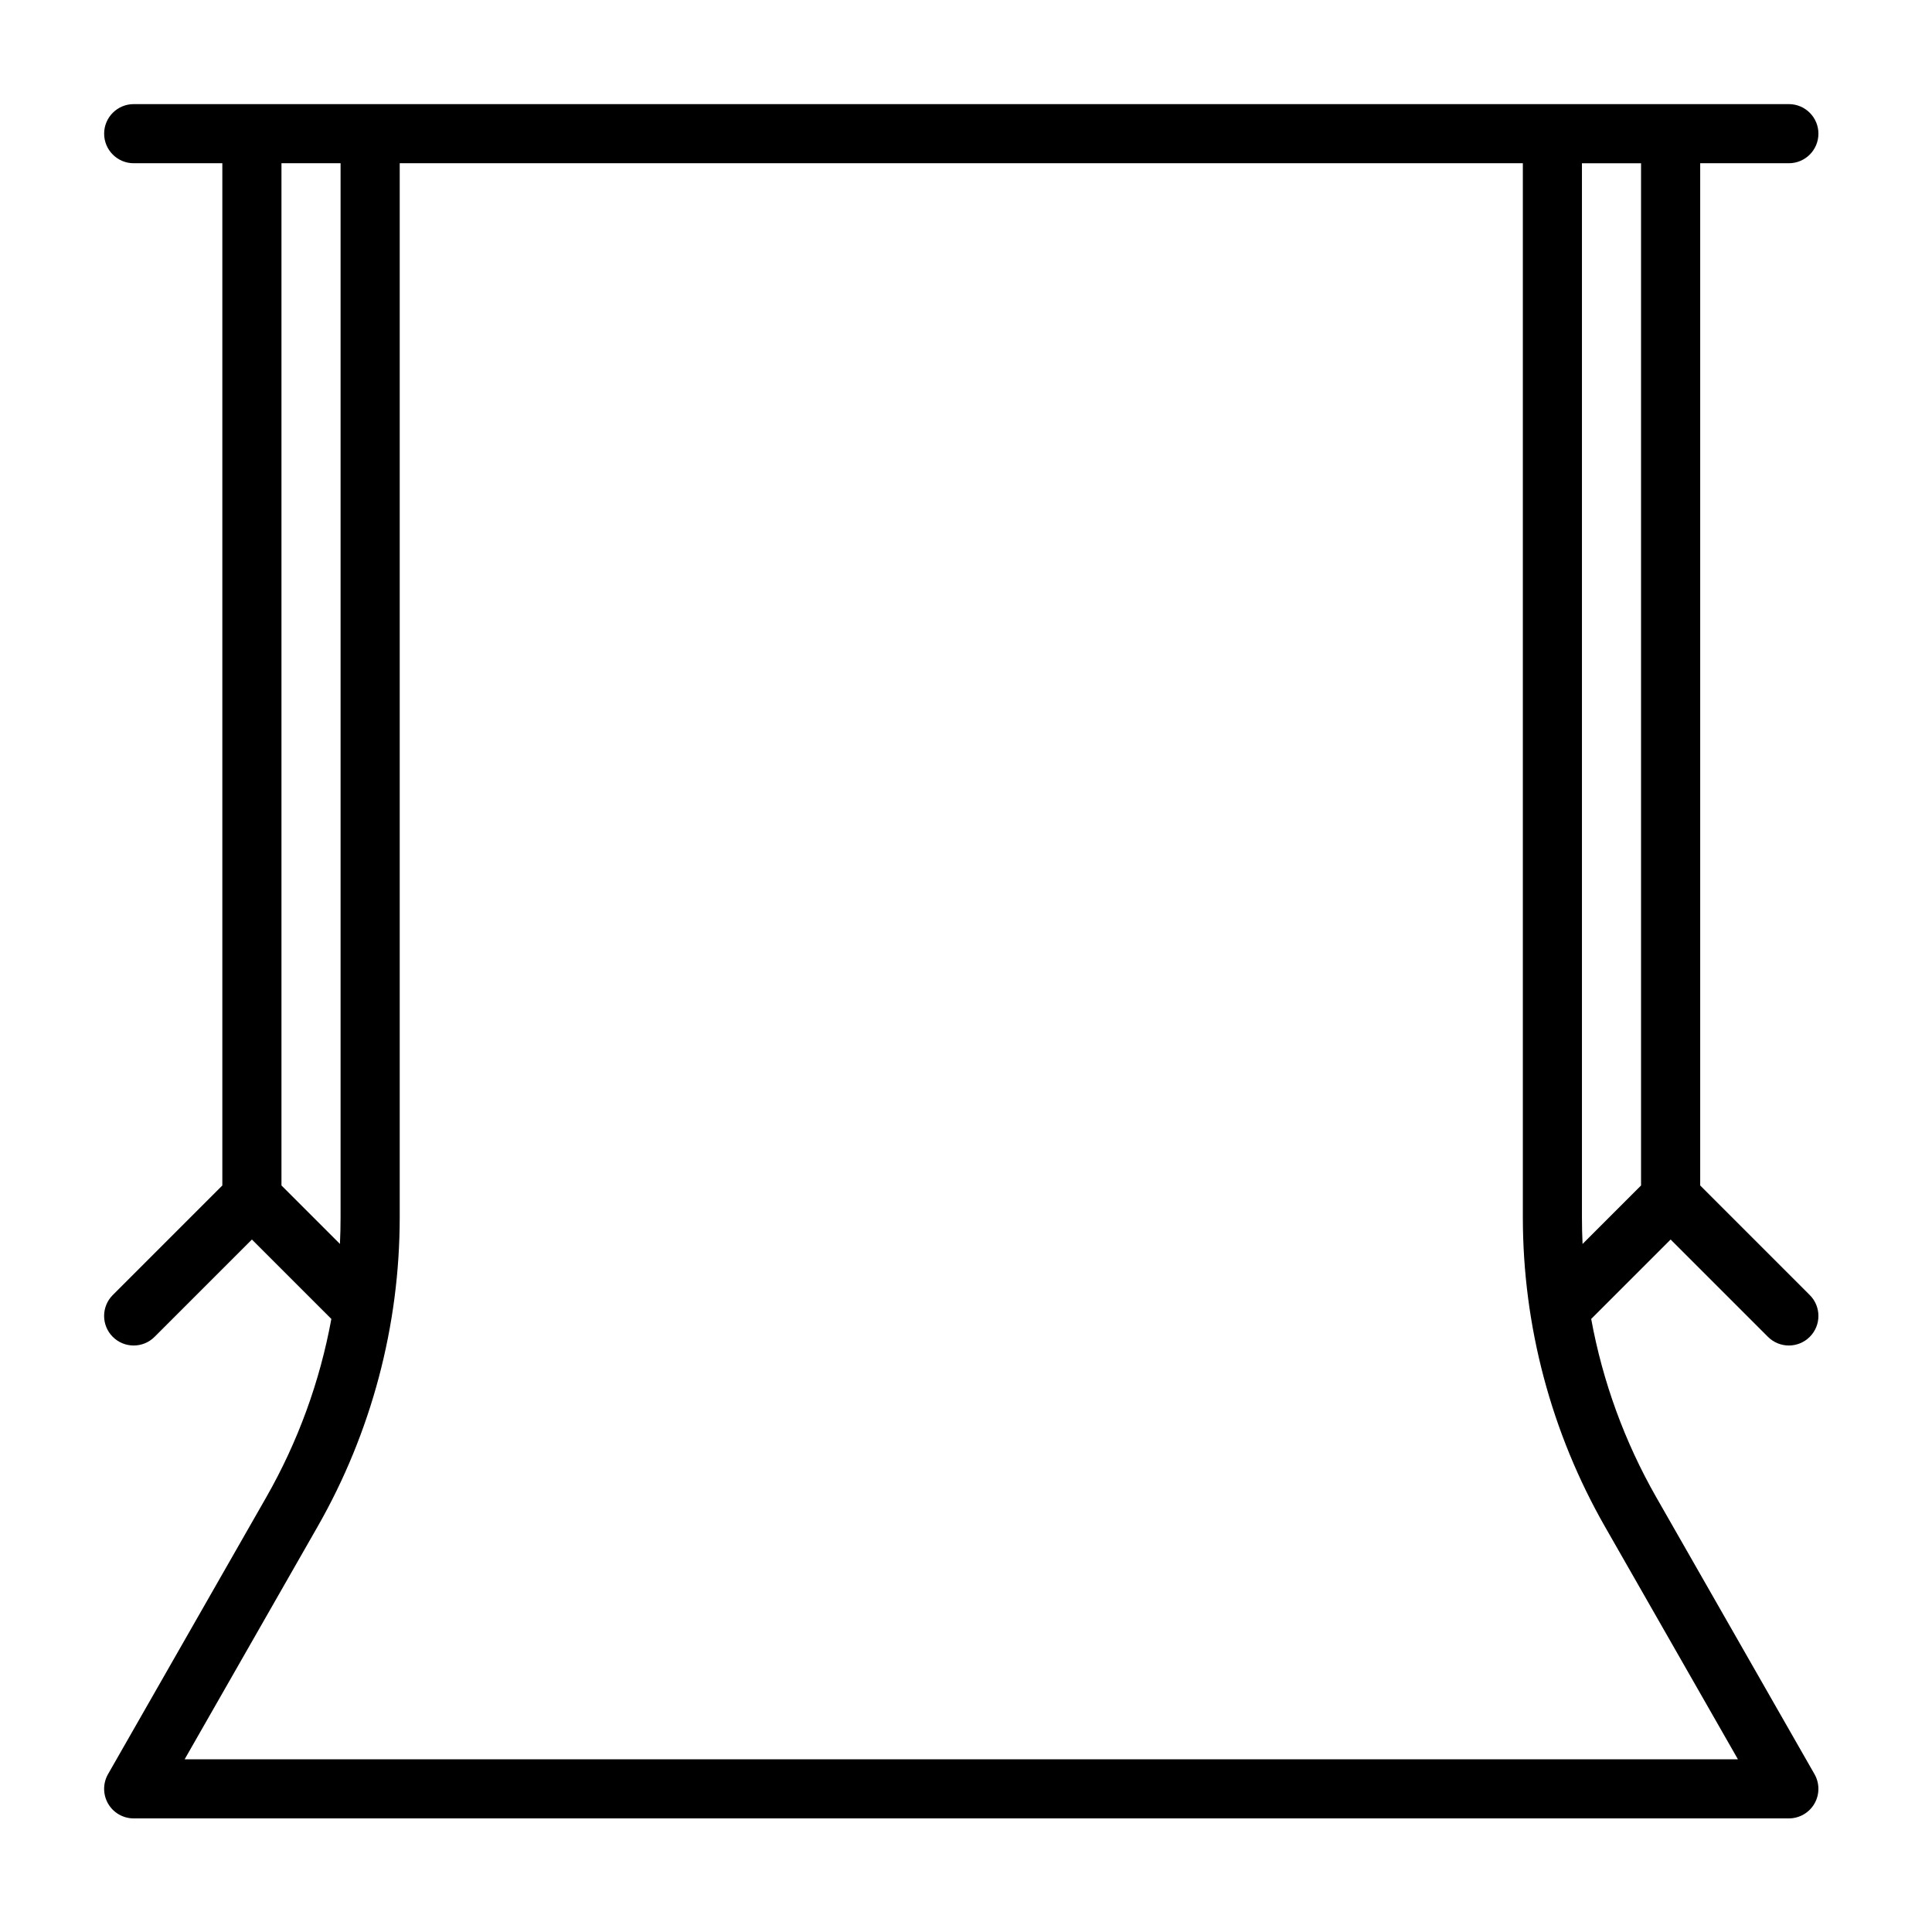
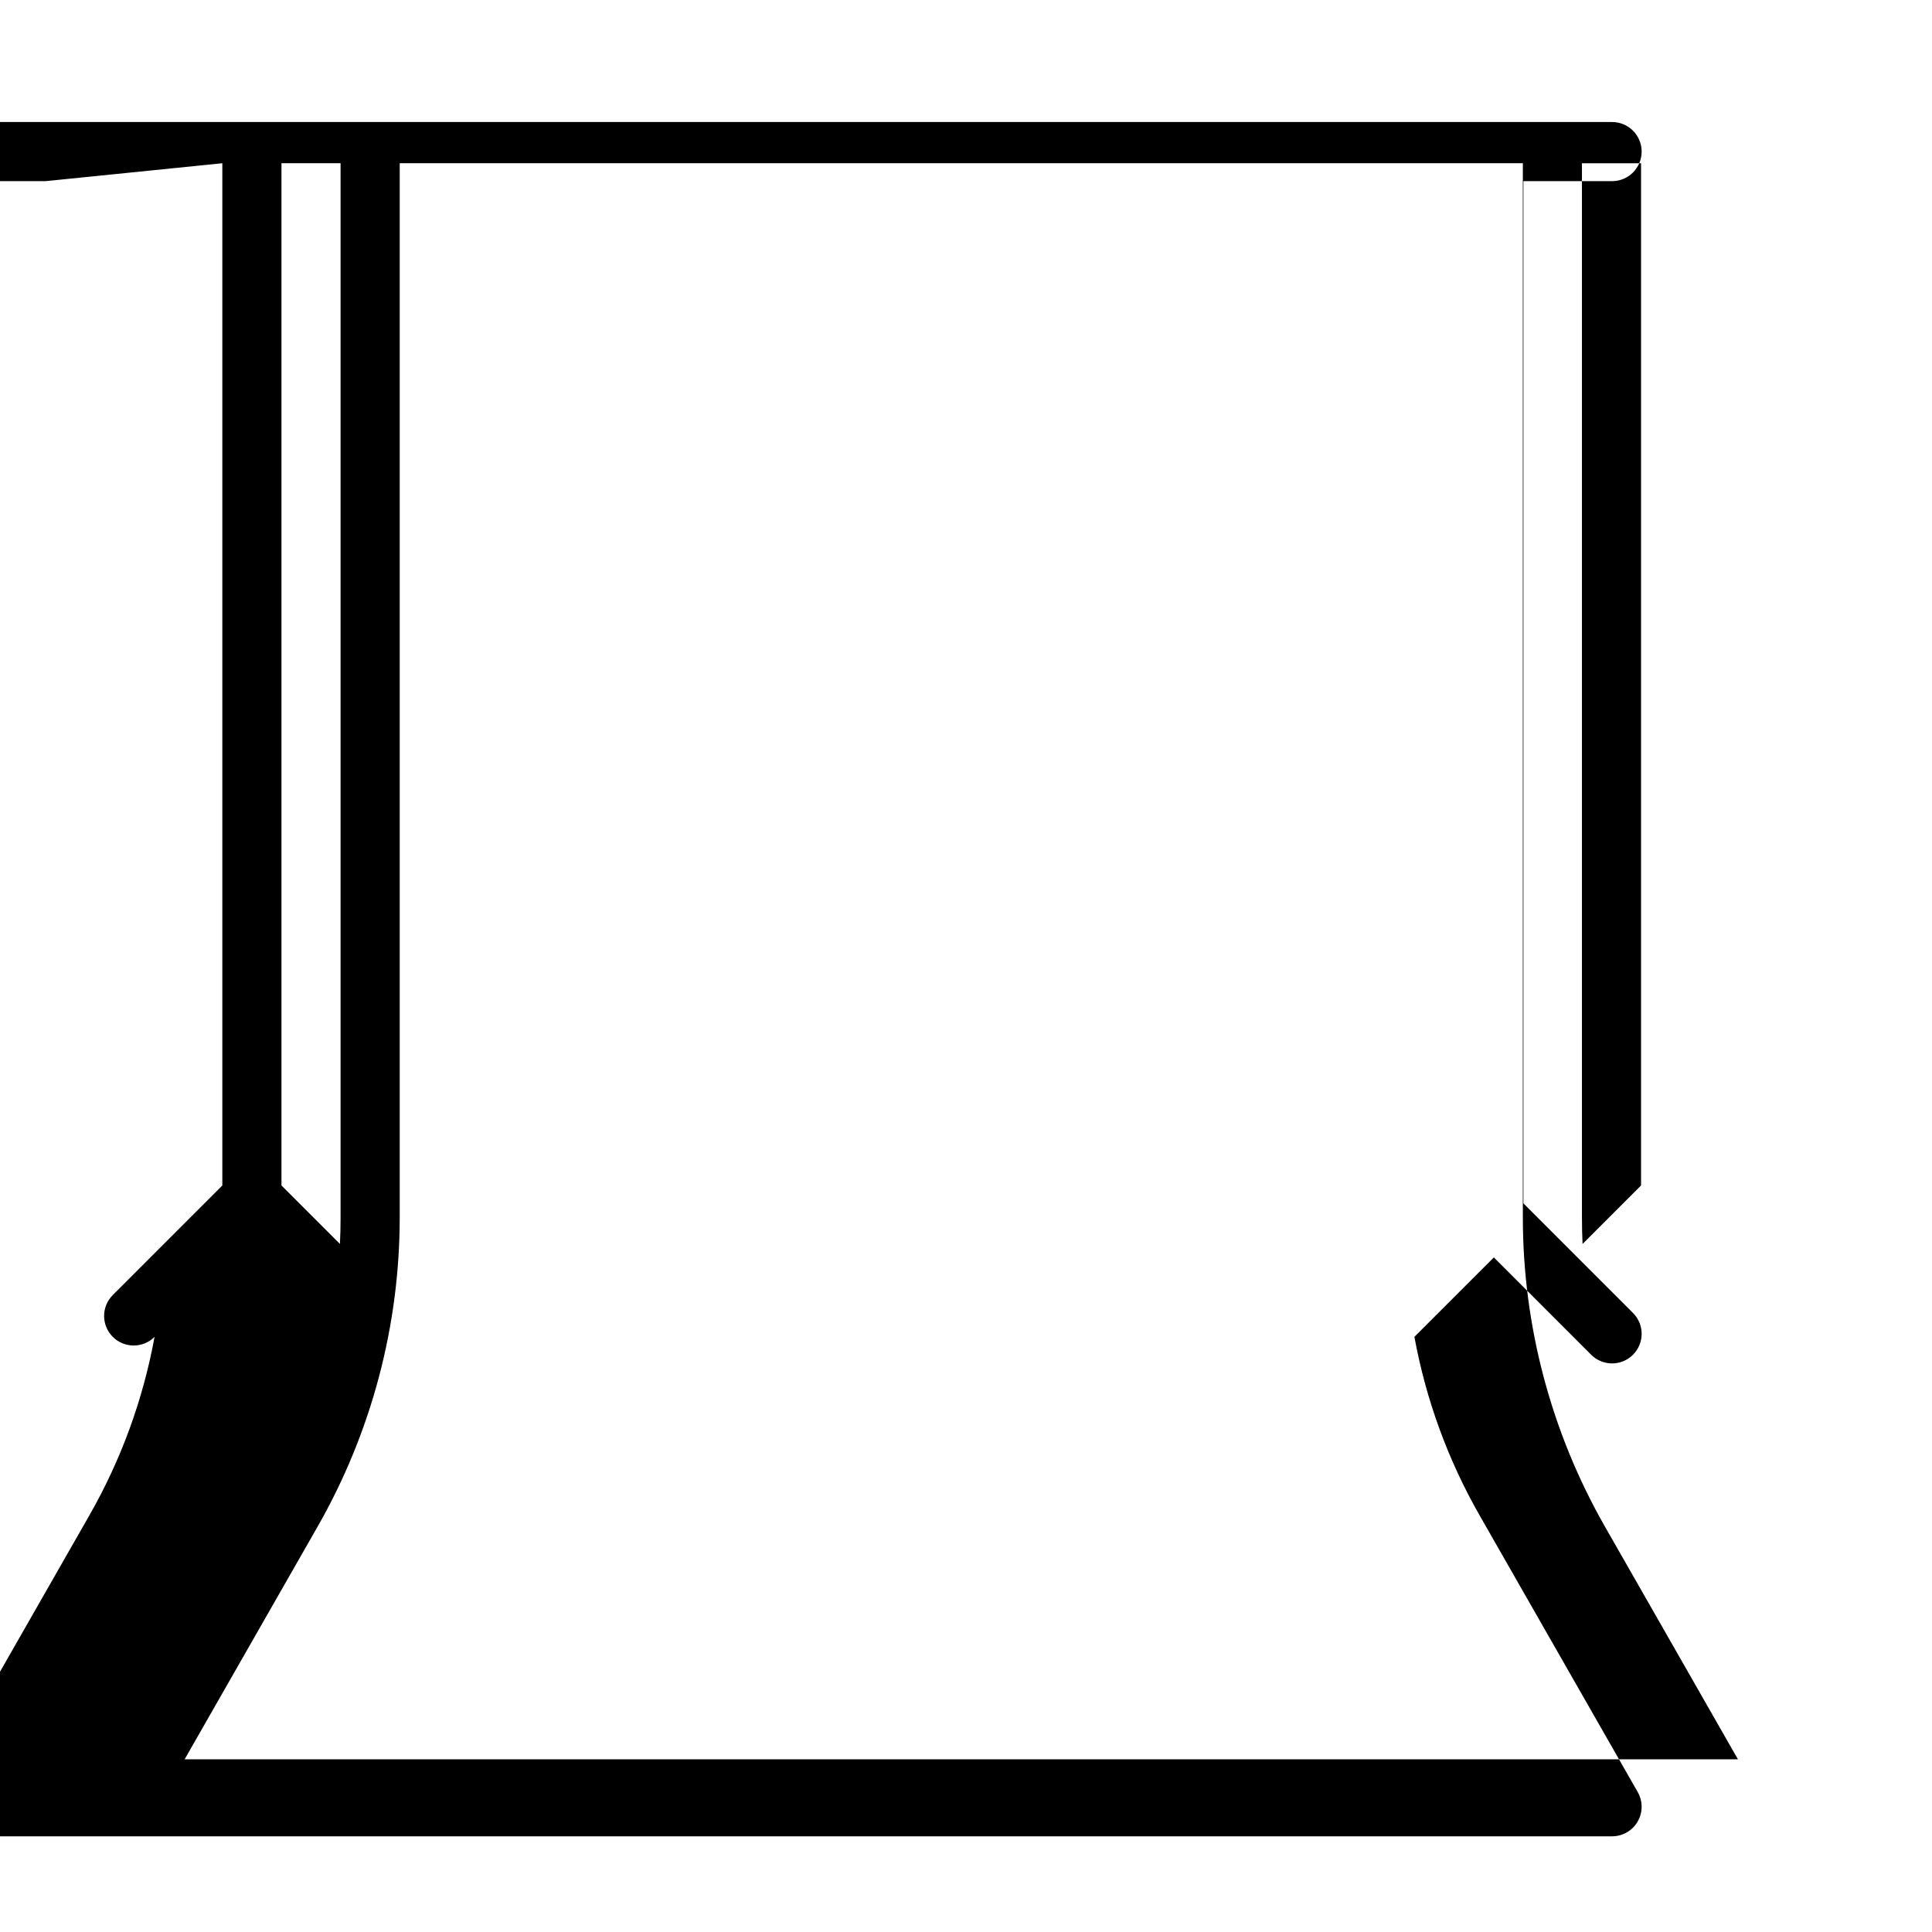
<svg xmlns="http://www.w3.org/2000/svg" fill="#000000" width="800px" height="800px" version="1.1" viewBox="144 144 512 512">
-   <path d="m202.92 187.26v270.9l-29.035 29.039c-3.059 3.059-3.059 8.02 0 11.078 3.059 3.059 8.02 3.059 11.078 0l25.797-25.793 21.051 21.047c-3.035 16.57-8.855 32.57-17.277 47.305-18.242 31.926-41.91 73.34-41.91 73.34-1.383 2.426-1.371 5.402 0.027 7.82 1.402 2.414 3.984 3.898 6.773 3.898h438.64c2.793 0 5.371-1.484 6.773-3.898 1.402-2.418 1.41-5.394 0.027-7.82 0 0-23.664-41.414-41.91-73.34-8.418-14.734-14.238-30.734-17.273-47.305l21.051-21.047 25.793 25.793c3.059 3.059 8.02 3.059 11.078 0 3.059-3.059 3.059-8.02 0-11.078l-29.035-29.039v-270.9h23.5c4.324 0 7.832-3.512 7.832-7.836 0-4.32-3.508-7.832-7.832-7.832h-438.64c-4.32 0-7.832 3.512-7.832 7.832 0 4.324 3.512 7.836 7.832 7.836h23.5zm344.65 0v279.32c0 28.773 7.508 57.051 21.785 82.035 0 0 35.215 61.621 35.215 61.621h-411.64l35.215-61.621c14.277-24.984 21.785-53.262 21.785-82.035v-279.32h297.65zm-313.31 0h-15.668v270.9l15.496 15.496c0.113-2.356 0.168-4.719 0.168-7.082v-279.32zm329.14 286.4 15.496-15.496v-270.9h-15.664v279.32c0 2.363 0.055 4.731 0.164 7.082z" fill-rule="evenodd" />
+   <path d="m202.92 187.26v270.9l-29.035 29.039c-3.059 3.059-3.059 8.02 0 11.078 3.059 3.059 8.02 3.059 11.078 0c-3.035 16.57-8.855 32.57-17.277 47.305-18.242 31.926-41.91 73.34-41.91 73.34-1.383 2.426-1.371 5.402 0.027 7.82 1.402 2.414 3.984 3.898 6.773 3.898h438.64c2.793 0 5.371-1.484 6.773-3.898 1.402-2.418 1.41-5.394 0.027-7.82 0 0-23.664-41.414-41.91-73.34-8.418-14.734-14.238-30.734-17.273-47.305l21.051-21.047 25.793 25.793c3.059 3.059 8.02 3.059 11.078 0 3.059-3.059 3.059-8.02 0-11.078l-29.035-29.039v-270.9h23.5c4.324 0 7.832-3.512 7.832-7.836 0-4.32-3.508-7.832-7.832-7.832h-438.64c-4.32 0-7.832 3.512-7.832 7.832 0 4.324 3.512 7.836 7.832 7.836h23.5zm344.65 0v279.32c0 28.773 7.508 57.051 21.785 82.035 0 0 35.215 61.621 35.215 61.621h-411.64l35.215-61.621c14.277-24.984 21.785-53.262 21.785-82.035v-279.32h297.65zm-313.31 0h-15.668v270.9l15.496 15.496c0.113-2.356 0.168-4.719 0.168-7.082v-279.32zm329.14 286.4 15.496-15.496v-270.9h-15.664v279.32c0 2.363 0.055 4.731 0.164 7.082z" fill-rule="evenodd" />
</svg>